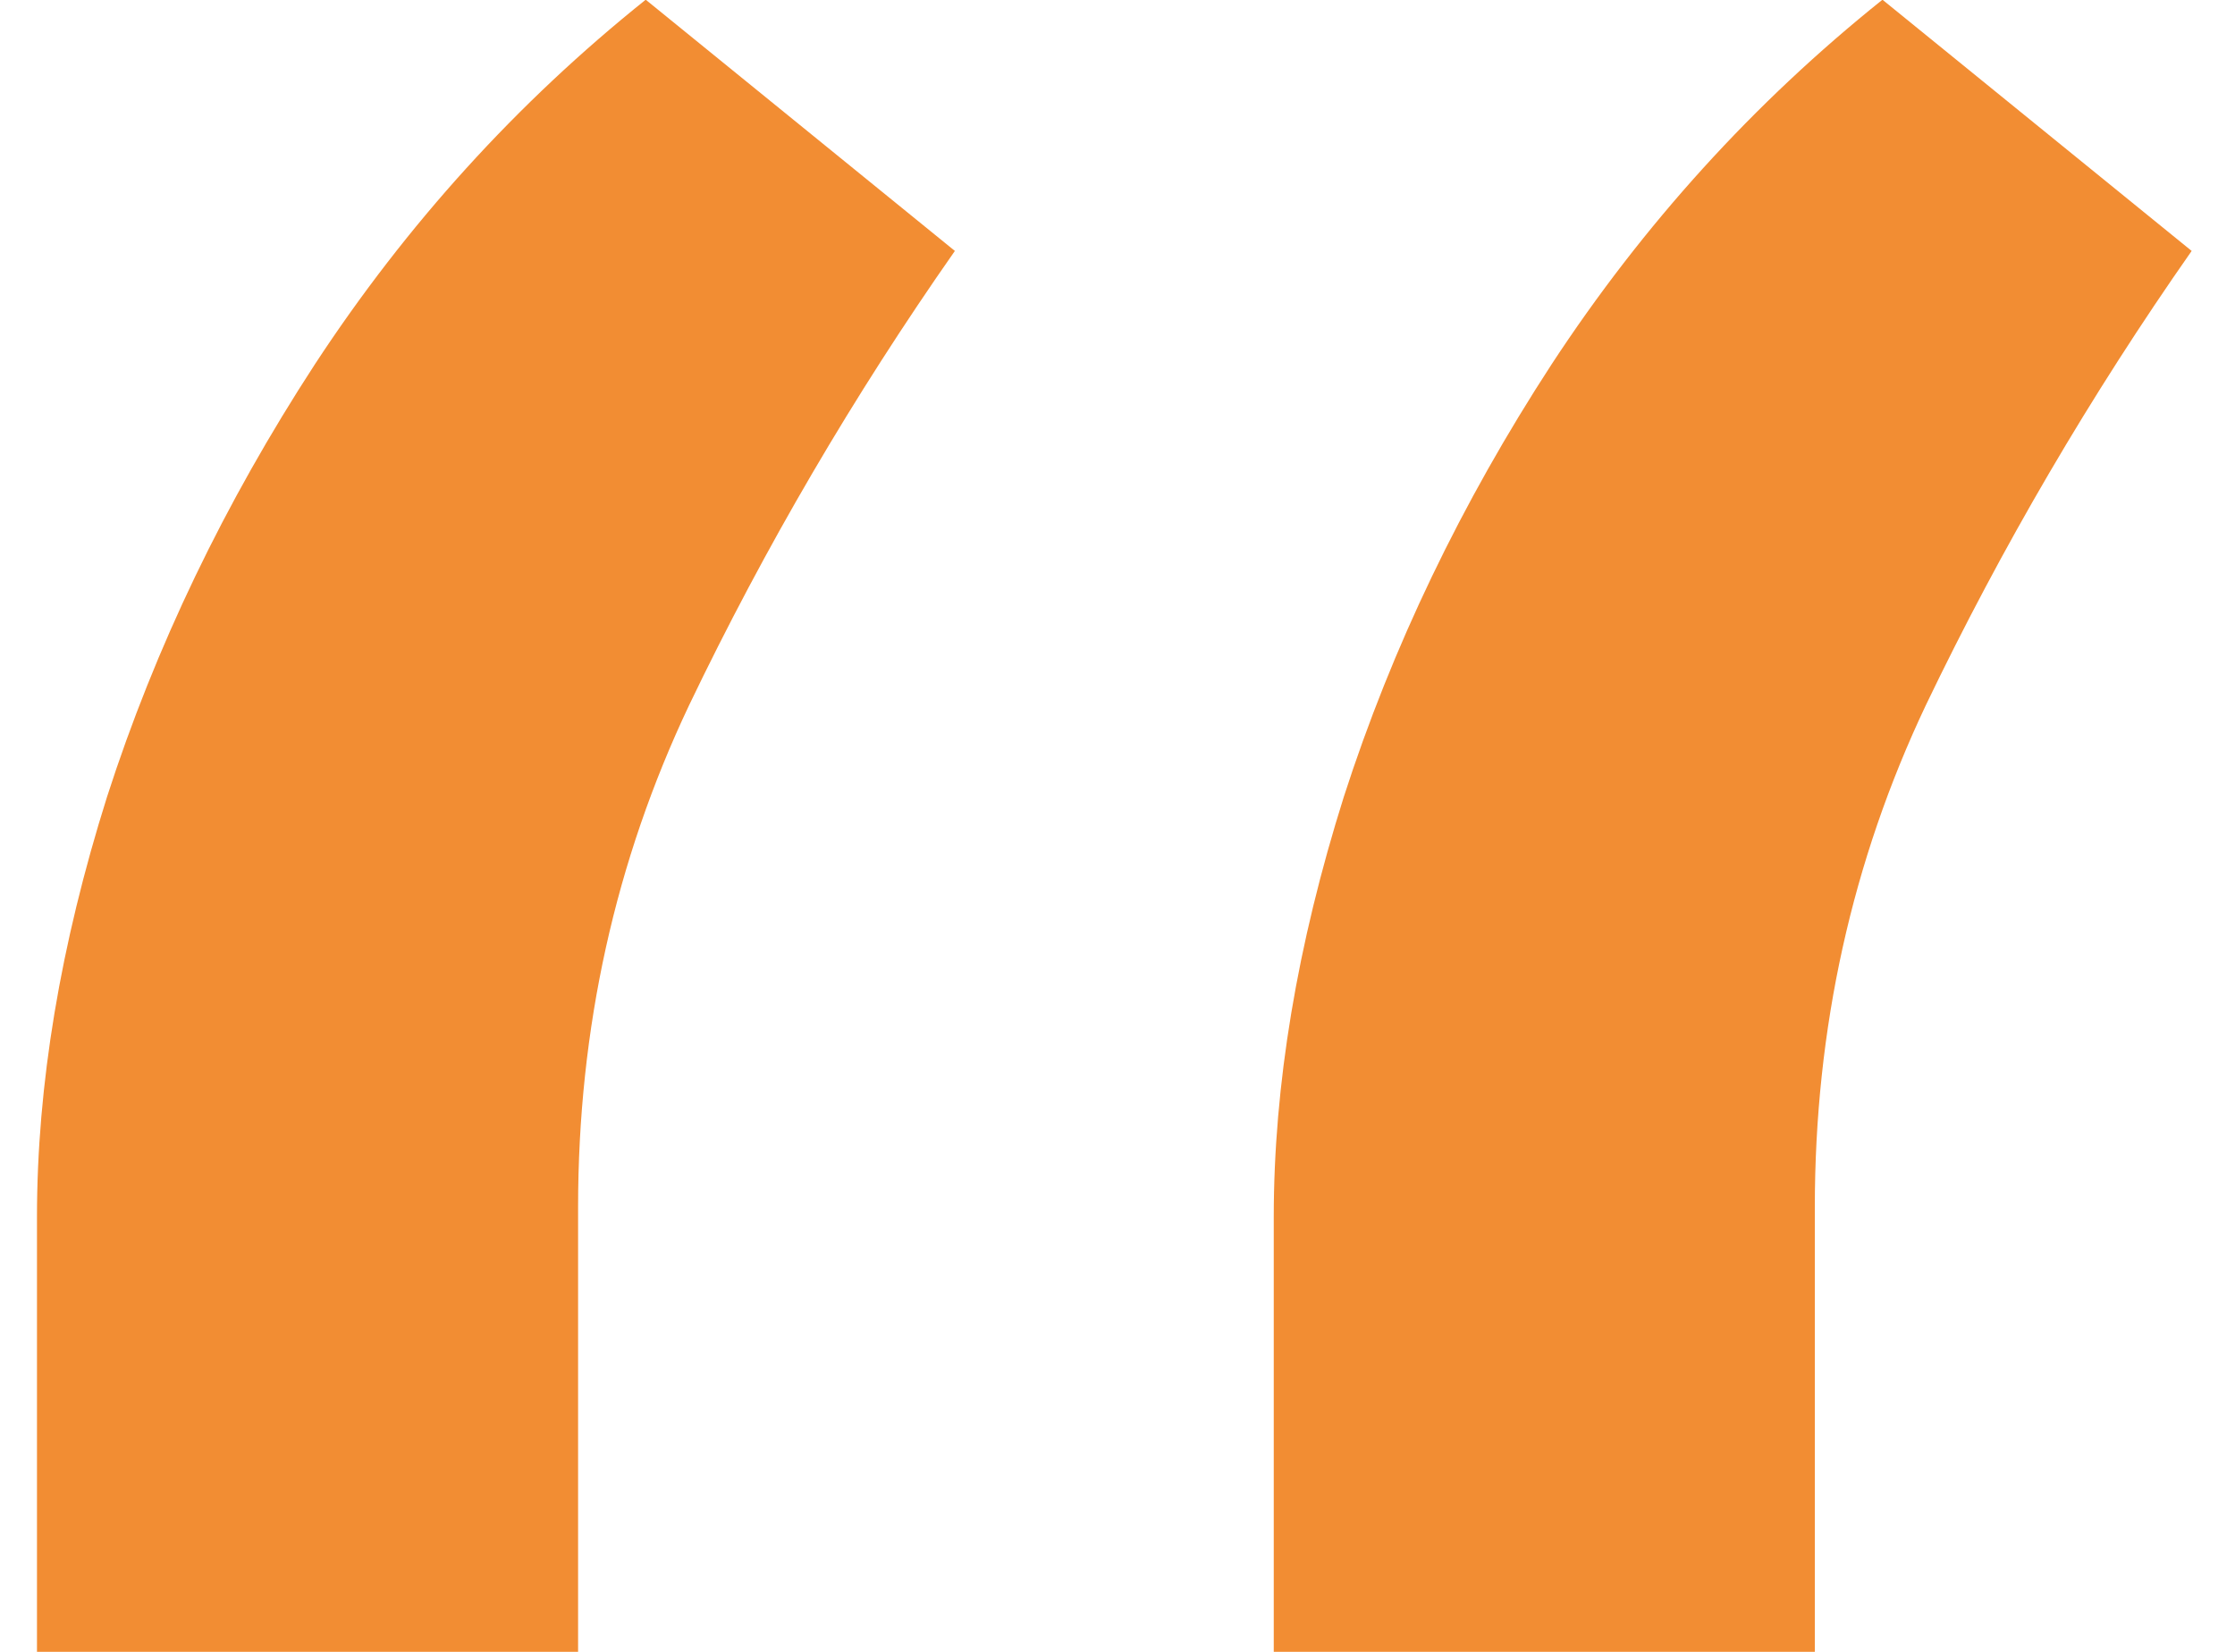
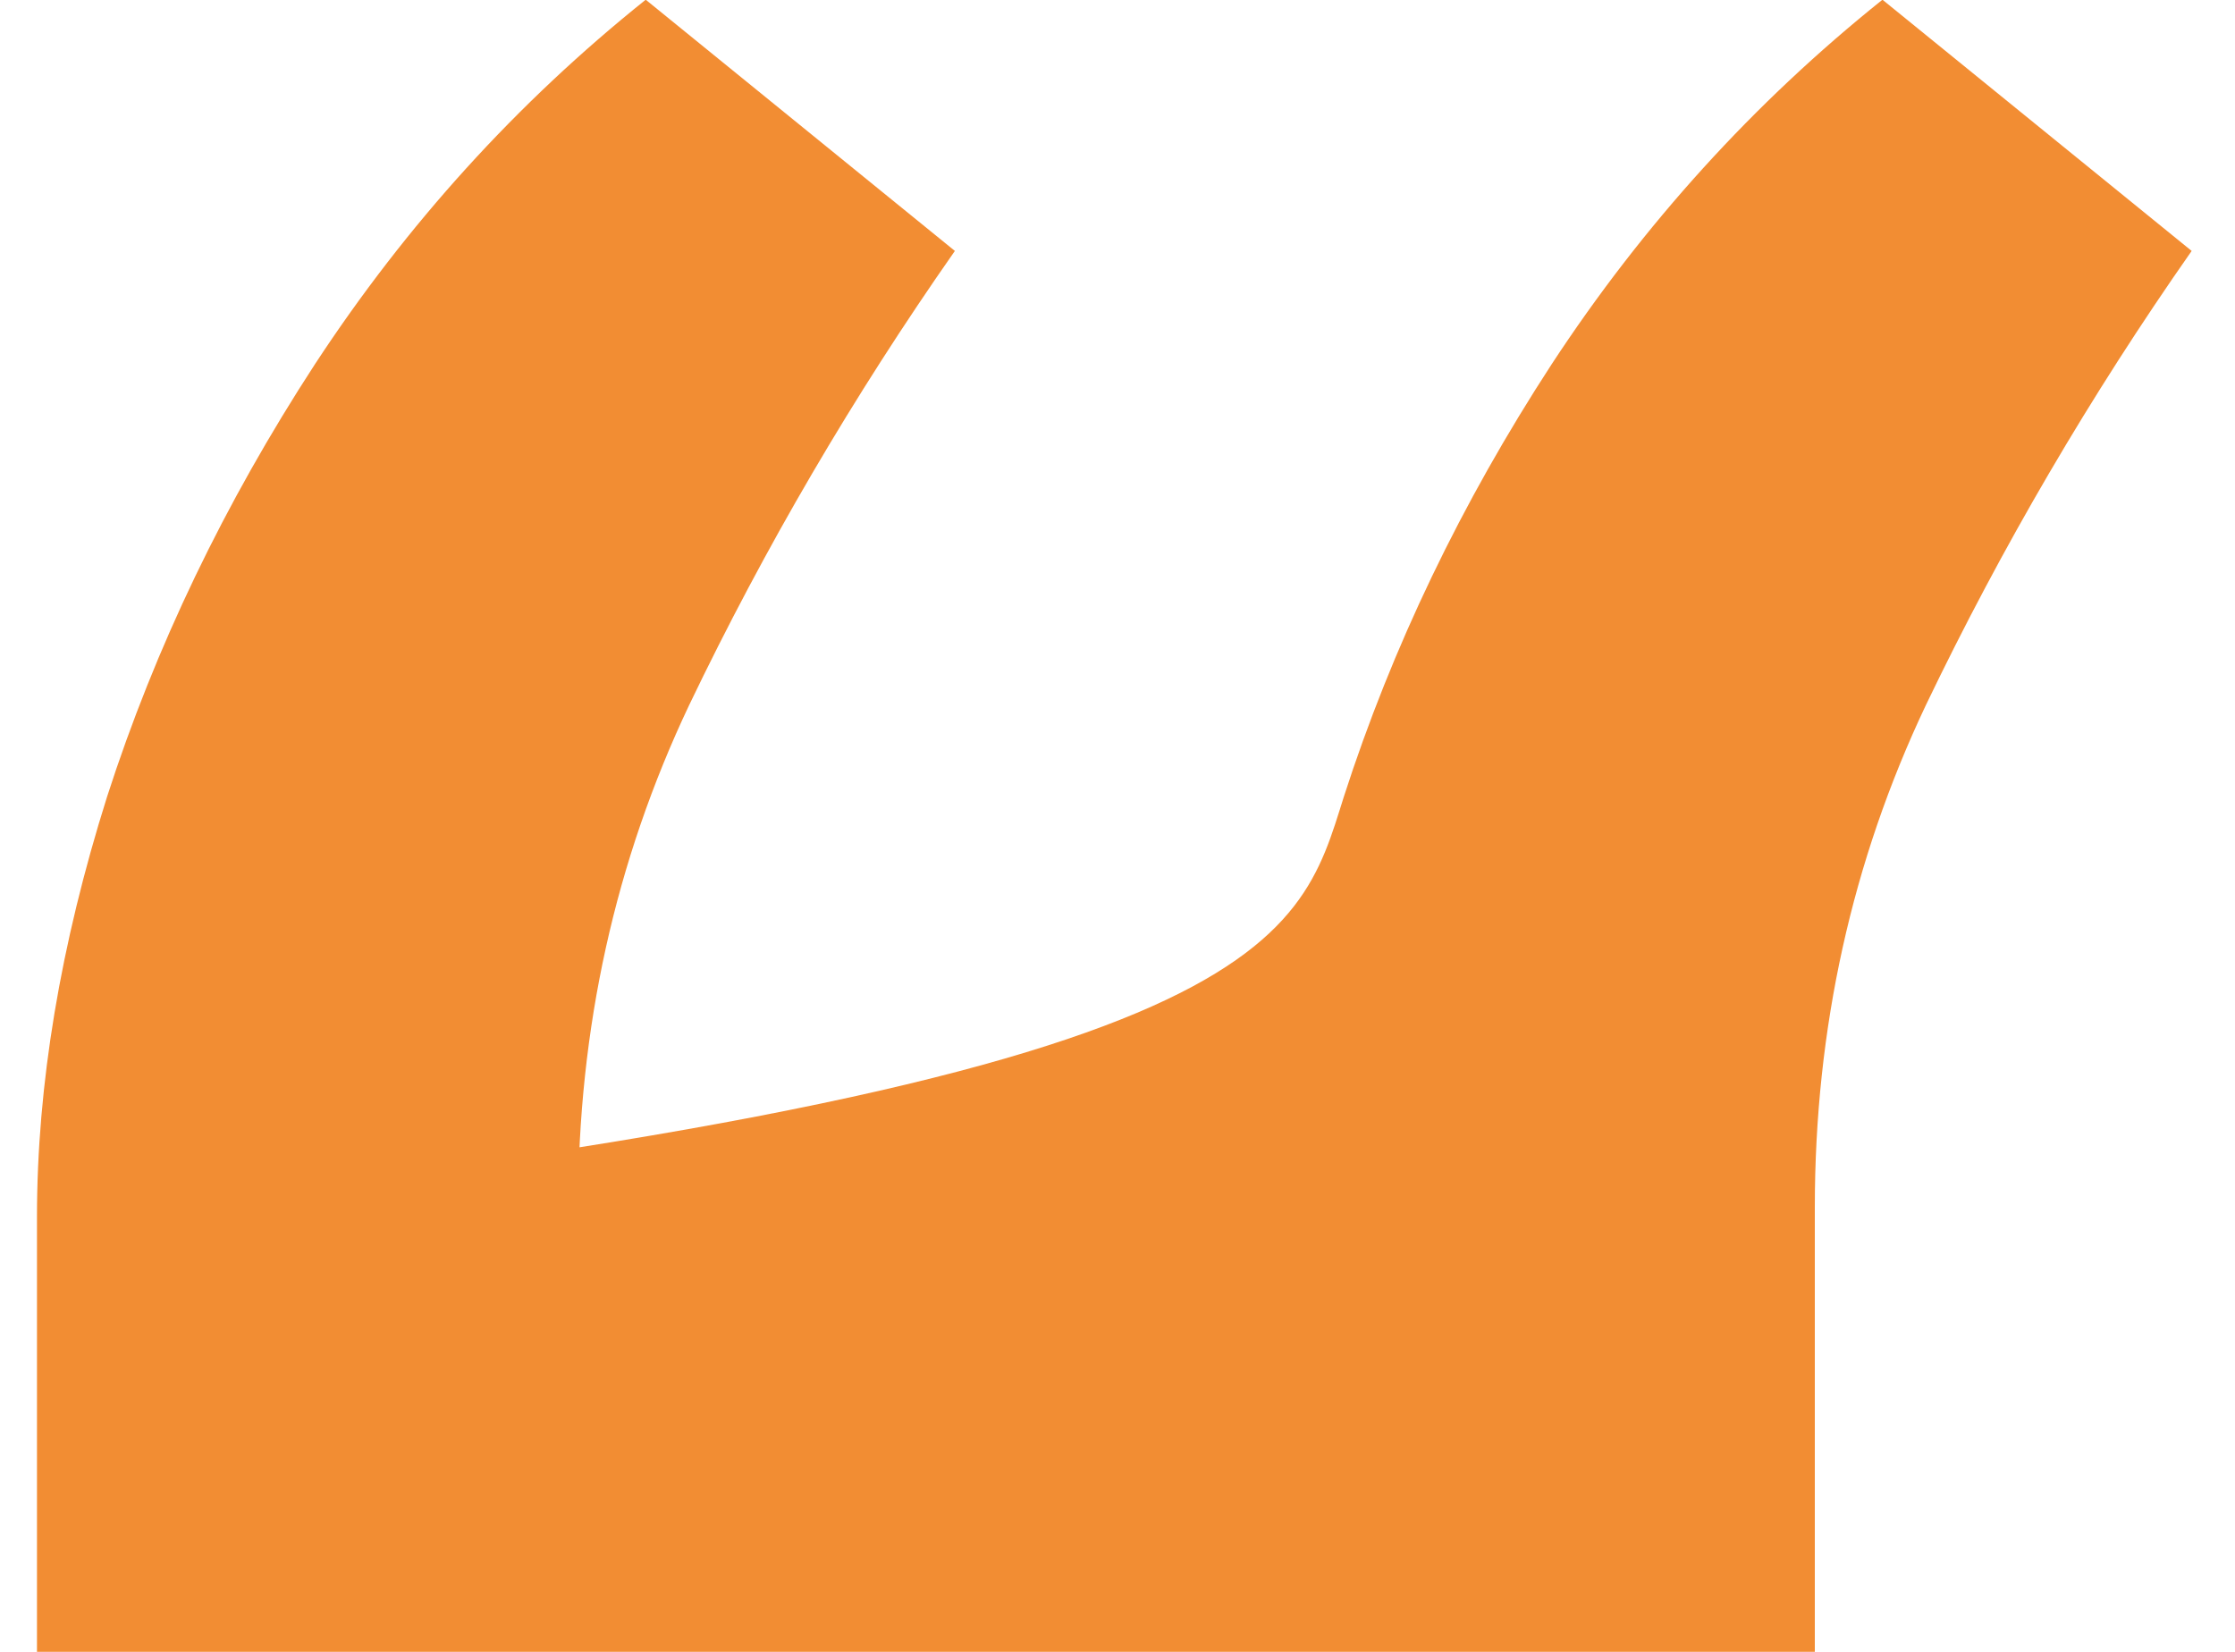
<svg xmlns="http://www.w3.org/2000/svg" width="46" height="34" viewBox="0 0 46 34" fill="none">
-   <path d="M0.761 34V25.051C0.761 22.333 1.242 19.45 2.203 16.401C3.197 13.318 4.623 10.352 6.479 7.501C8.368 4.618 10.638 2.116 13.29 -0.006L19.653 5.165C17.565 8.148 15.742 11.263 14.185 14.511C12.66 17.726 11.898 21.173 11.898 24.852V34H0.761ZM26.216 34V25.051C26.216 22.333 26.697 19.45 27.658 16.401C28.652 13.318 30.077 10.352 31.933 7.501C33.822 4.618 36.093 2.116 38.744 -0.006L45.108 5.165C43.02 8.148 41.197 11.263 39.639 14.511C38.115 17.726 37.352 21.173 37.352 24.852V34H26.216Z" fill="#F28D33" />
+   <path d="M0.761 34V25.051C0.761 22.333 1.242 19.45 2.203 16.401C3.197 13.318 4.623 10.352 6.479 7.501C8.368 4.618 10.638 2.116 13.29 -0.006L19.653 5.165C17.565 8.148 15.742 11.263 14.185 14.511C12.66 17.726 11.898 21.173 11.898 24.852V34H0.761ZV25.051C26.216 22.333 26.697 19.45 27.658 16.401C28.652 13.318 30.077 10.352 31.933 7.501C33.822 4.618 36.093 2.116 38.744 -0.006L45.108 5.165C43.02 8.148 41.197 11.263 39.639 14.511C38.115 17.726 37.352 21.173 37.352 24.852V34H26.216Z" fill="#F28D33" />
</svg>